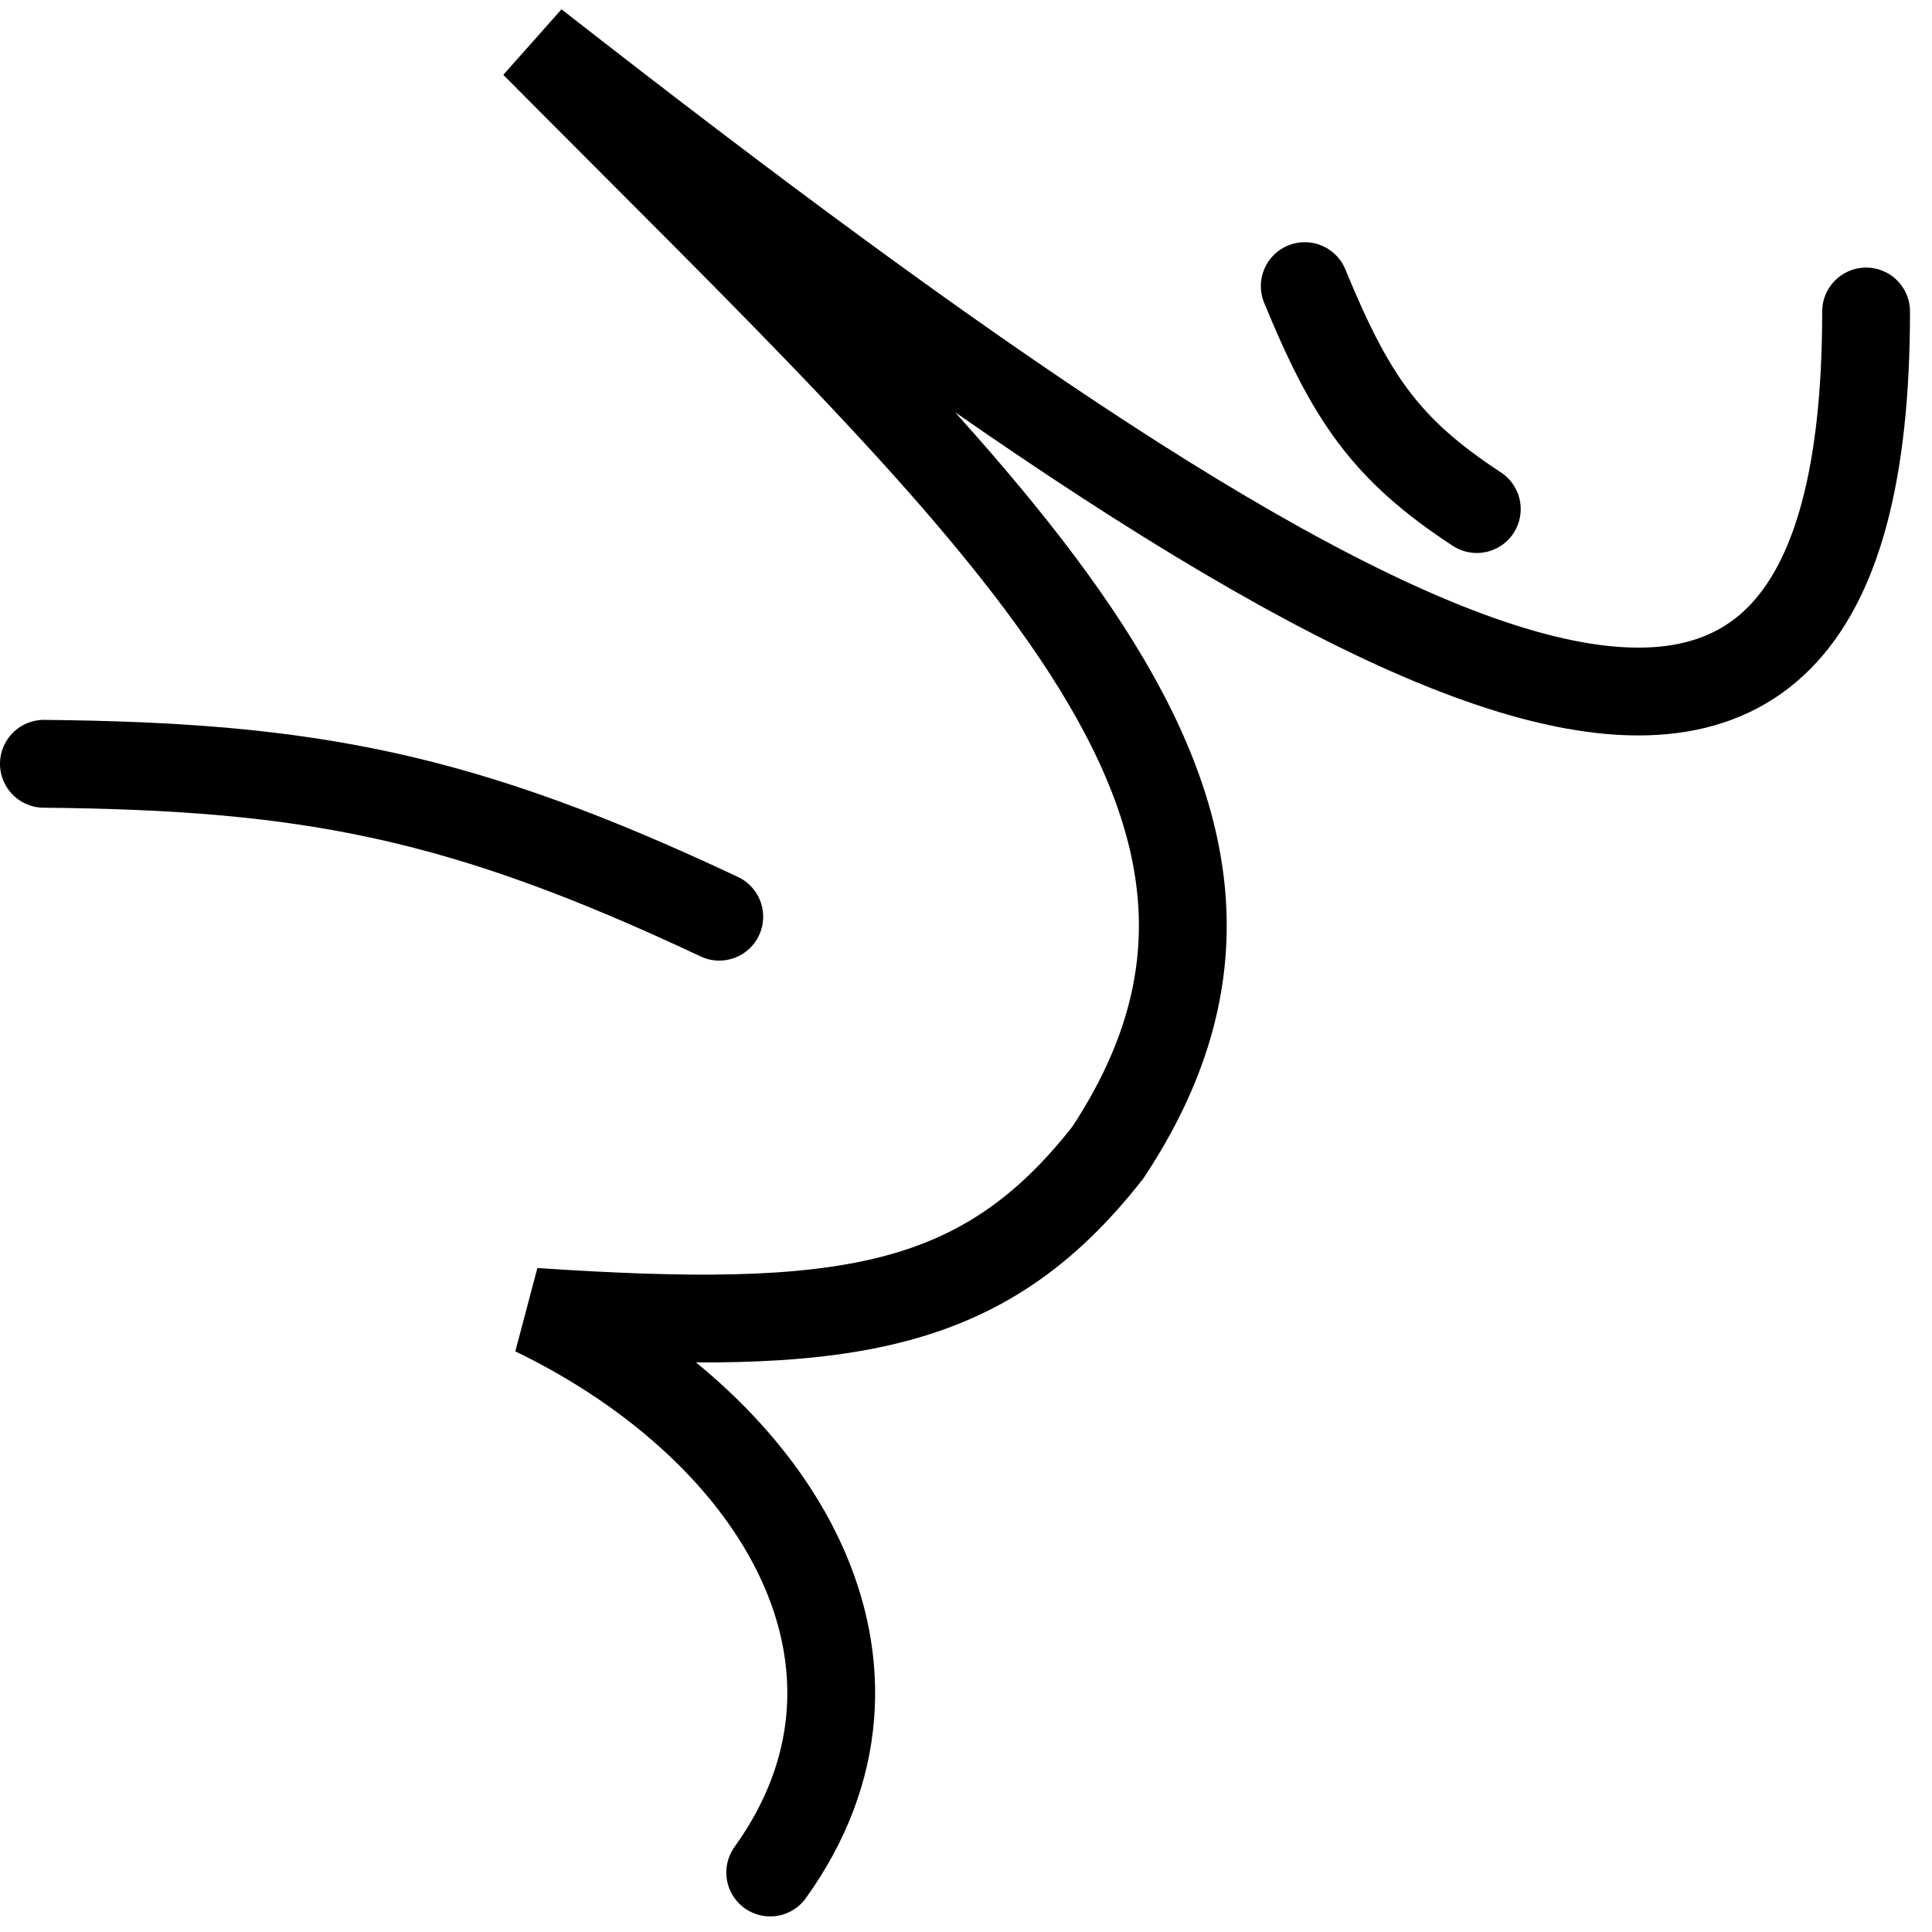
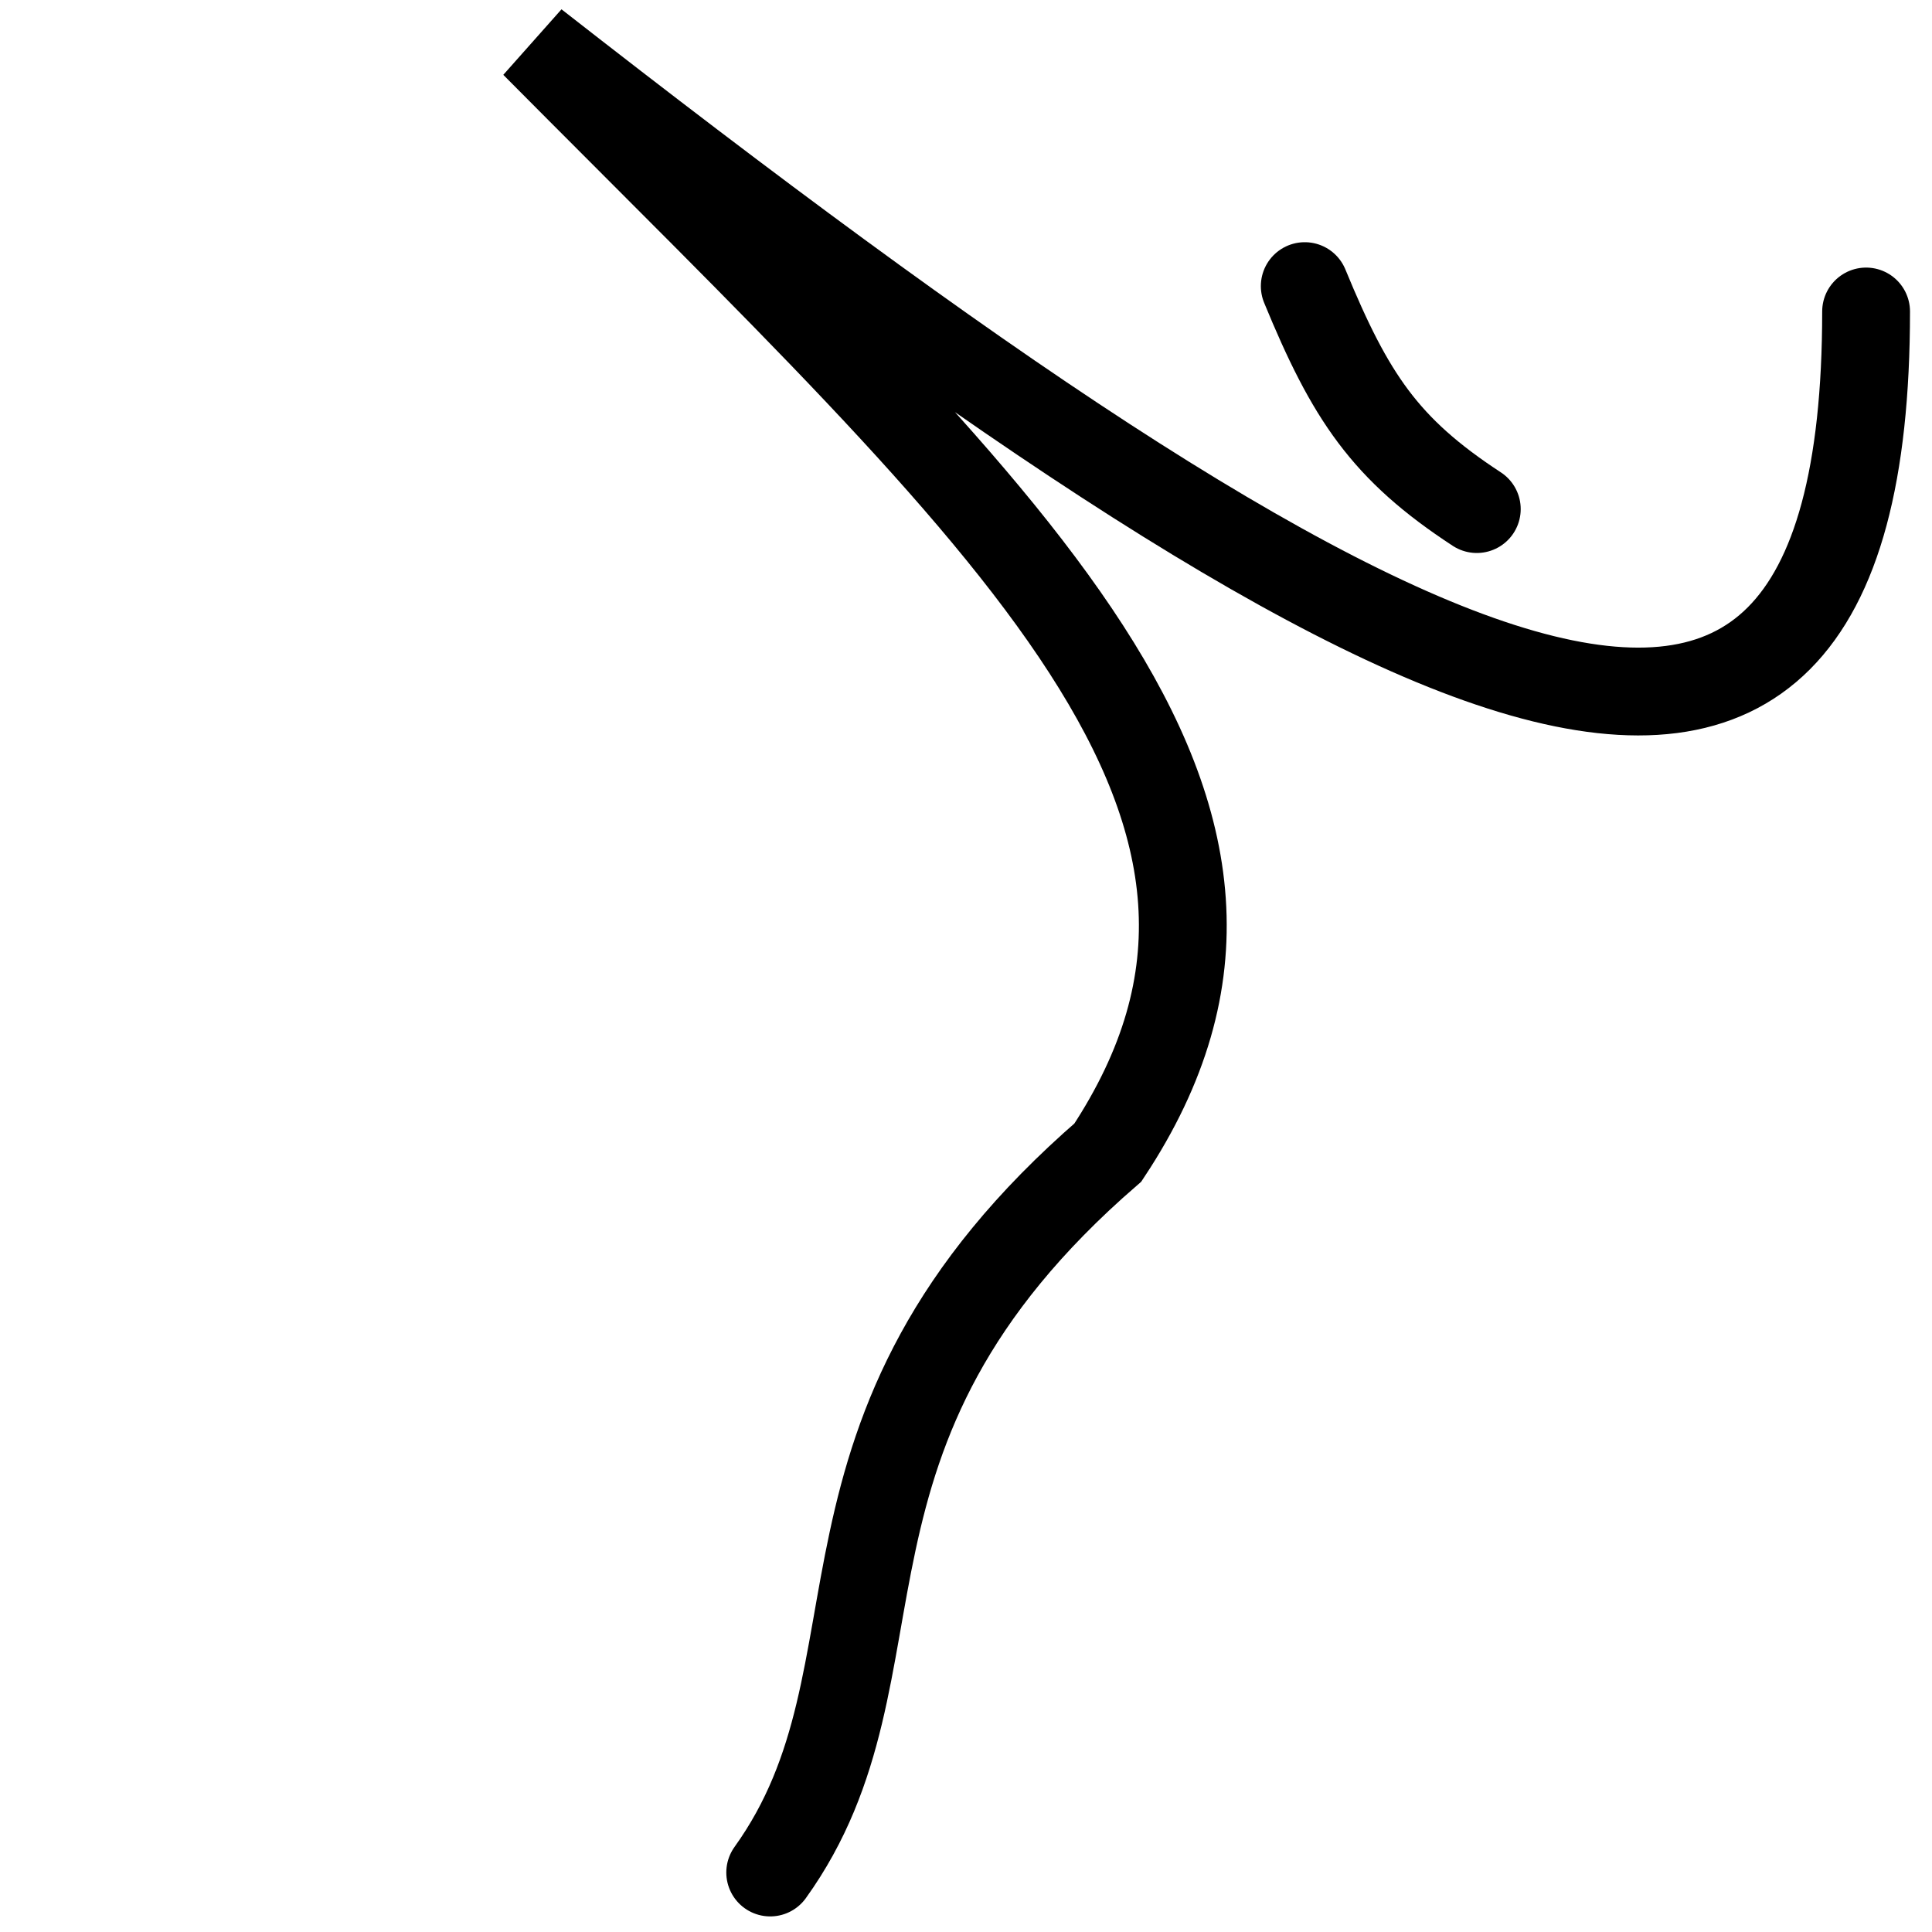
<svg xmlns="http://www.w3.org/2000/svg" width="44" height="44" viewBox="0 0 44 44" fill="none">
-   <path d="M42.499 7.094C42.499 21.895 31.748 16.294 12.172 1C23.067 11.978 30.436 18.373 25.231 26.248C22.376 29.896 19.194 30.345 12.172 29.876C17.859 32.631 20.878 38.002 17.541 42.645" stroke="black" stroke-width="2" stroke-linecap="round" />
-   <path d="M16.381 20.877C10.523 18.12 7.067 17.453 1 17.395" stroke="black" stroke-width="2" stroke-linecap="round" />
+   <path d="M42.499 7.094C42.499 21.895 31.748 16.294 12.172 1C23.067 11.978 30.436 18.373 25.231 26.248C17.859 32.631 20.878 38.002 17.541 42.645" stroke="black" stroke-width="2" stroke-linecap="round" />
  <path d="M33.633 11.594C31.538 10.225 30.752 9.034 29.715 6.516" stroke="black" stroke-width="2" stroke-linecap="round" />
</svg>